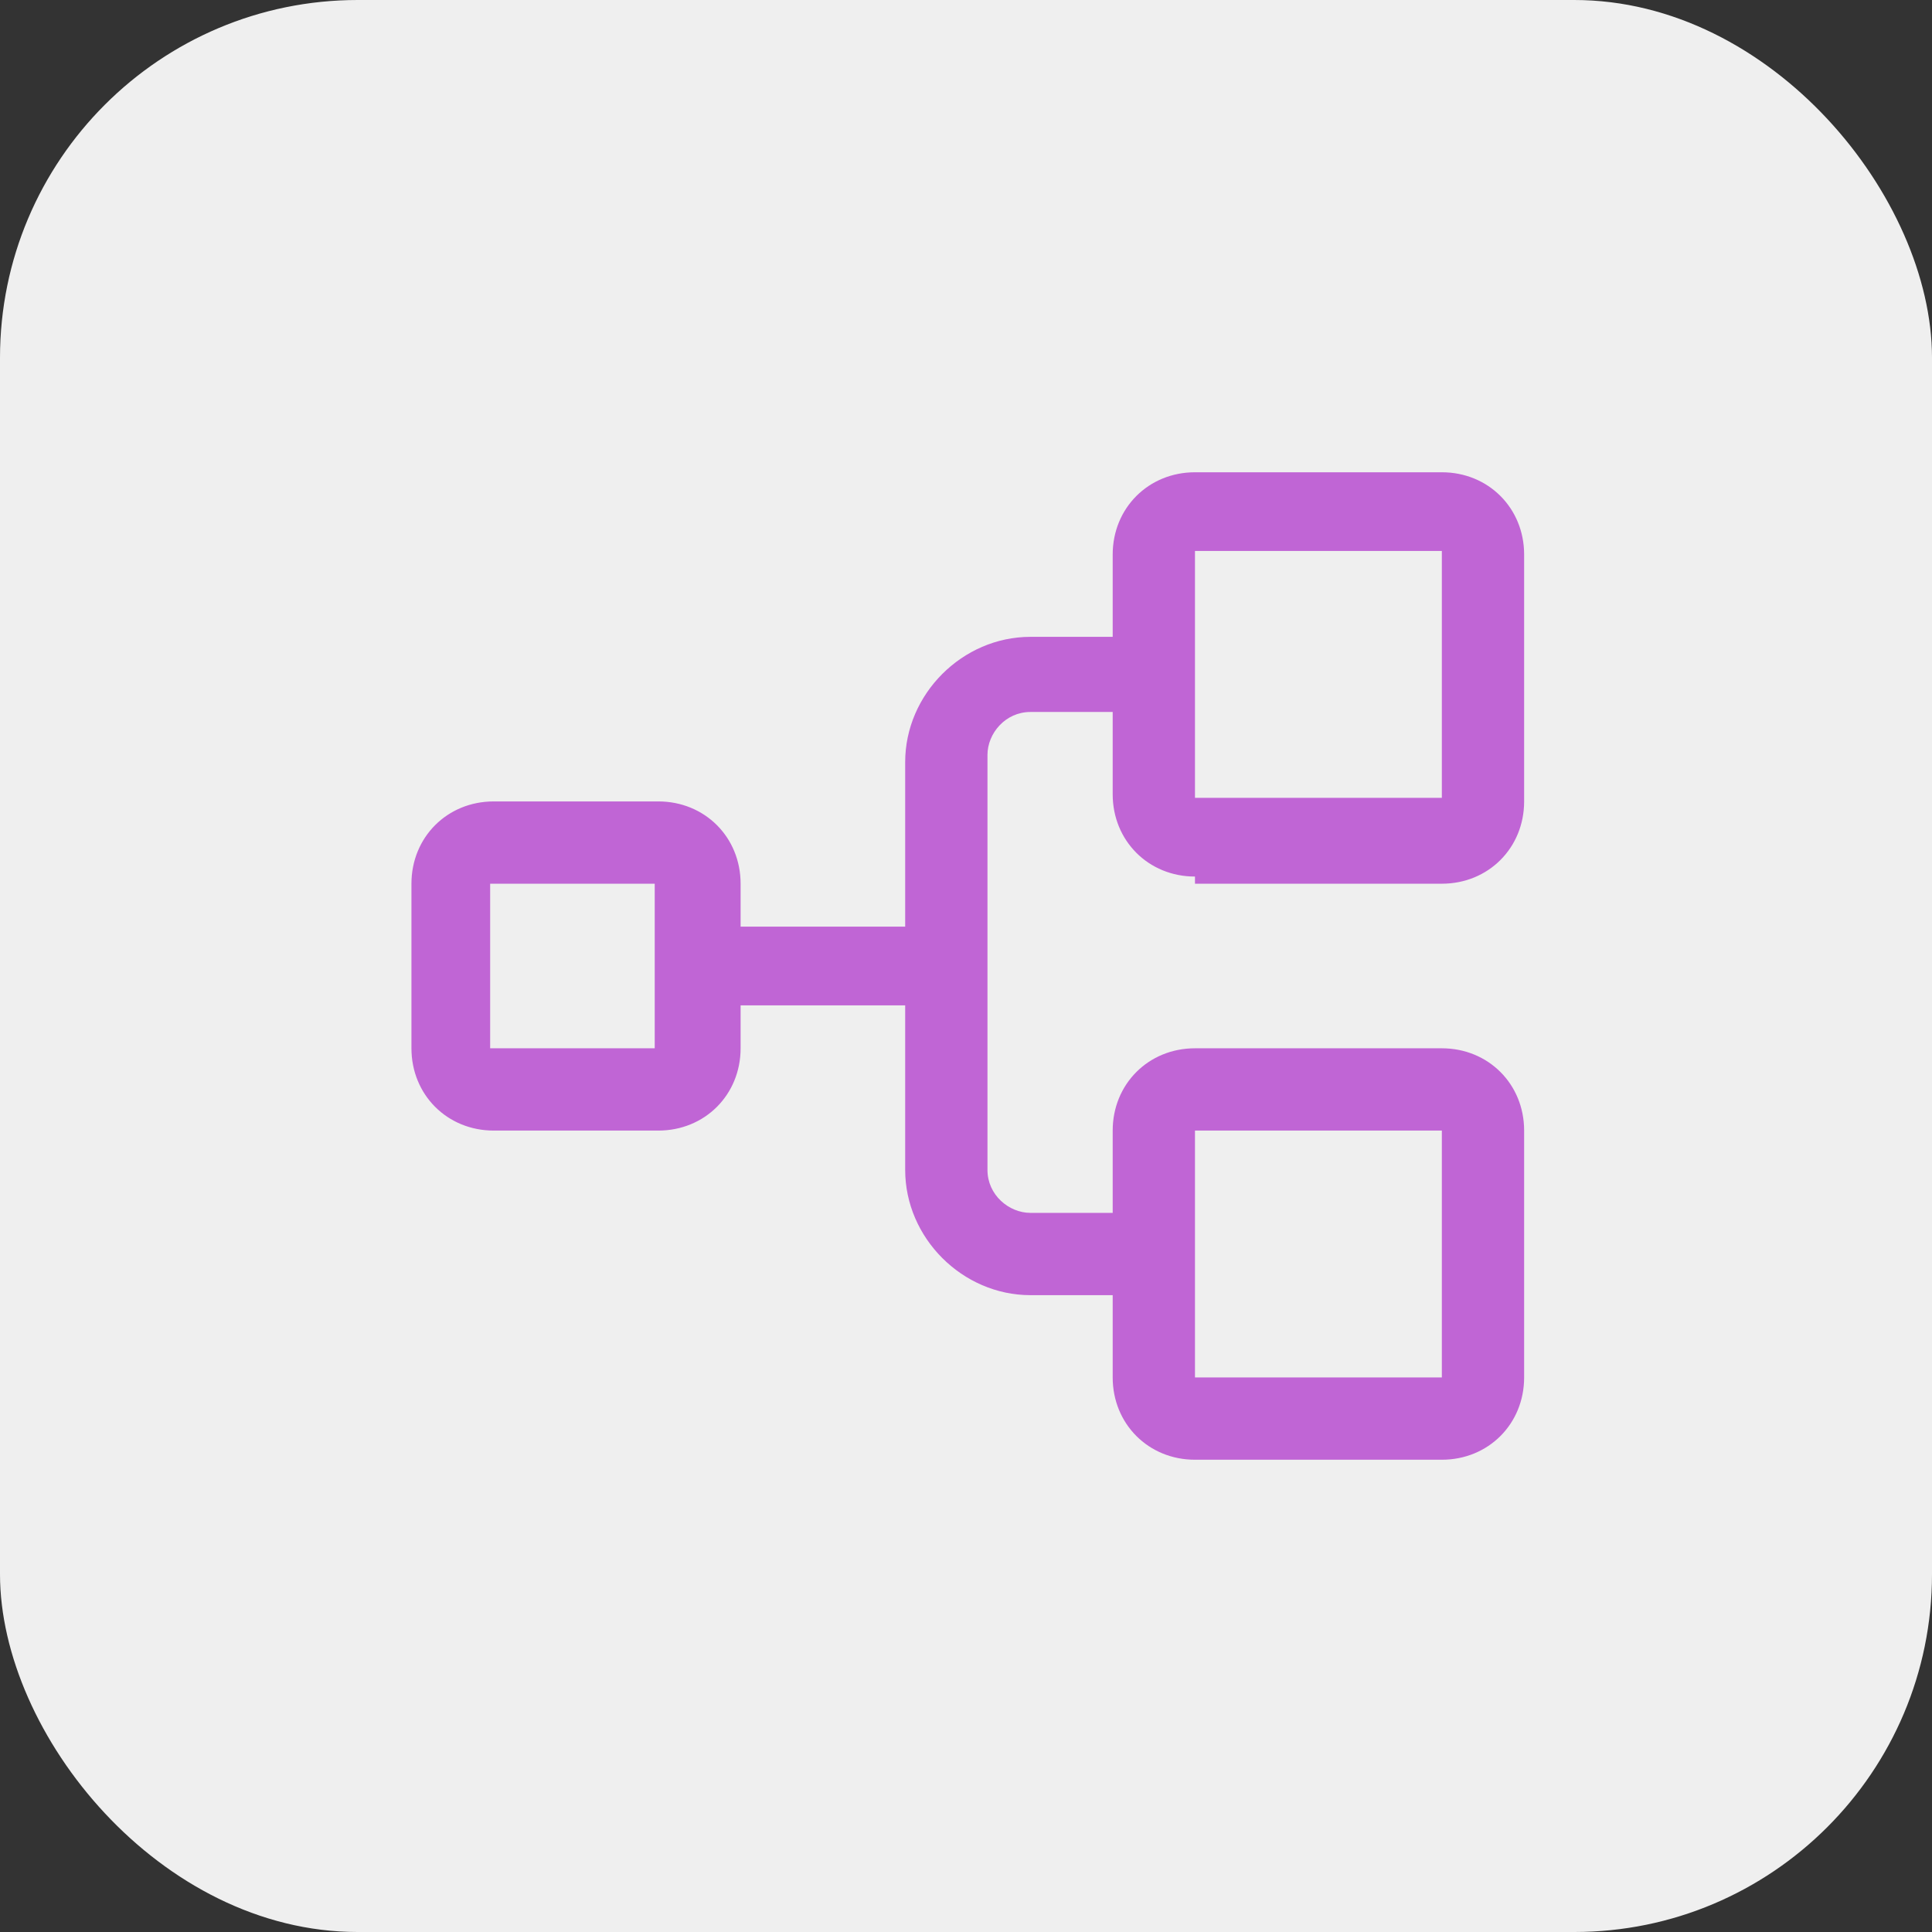
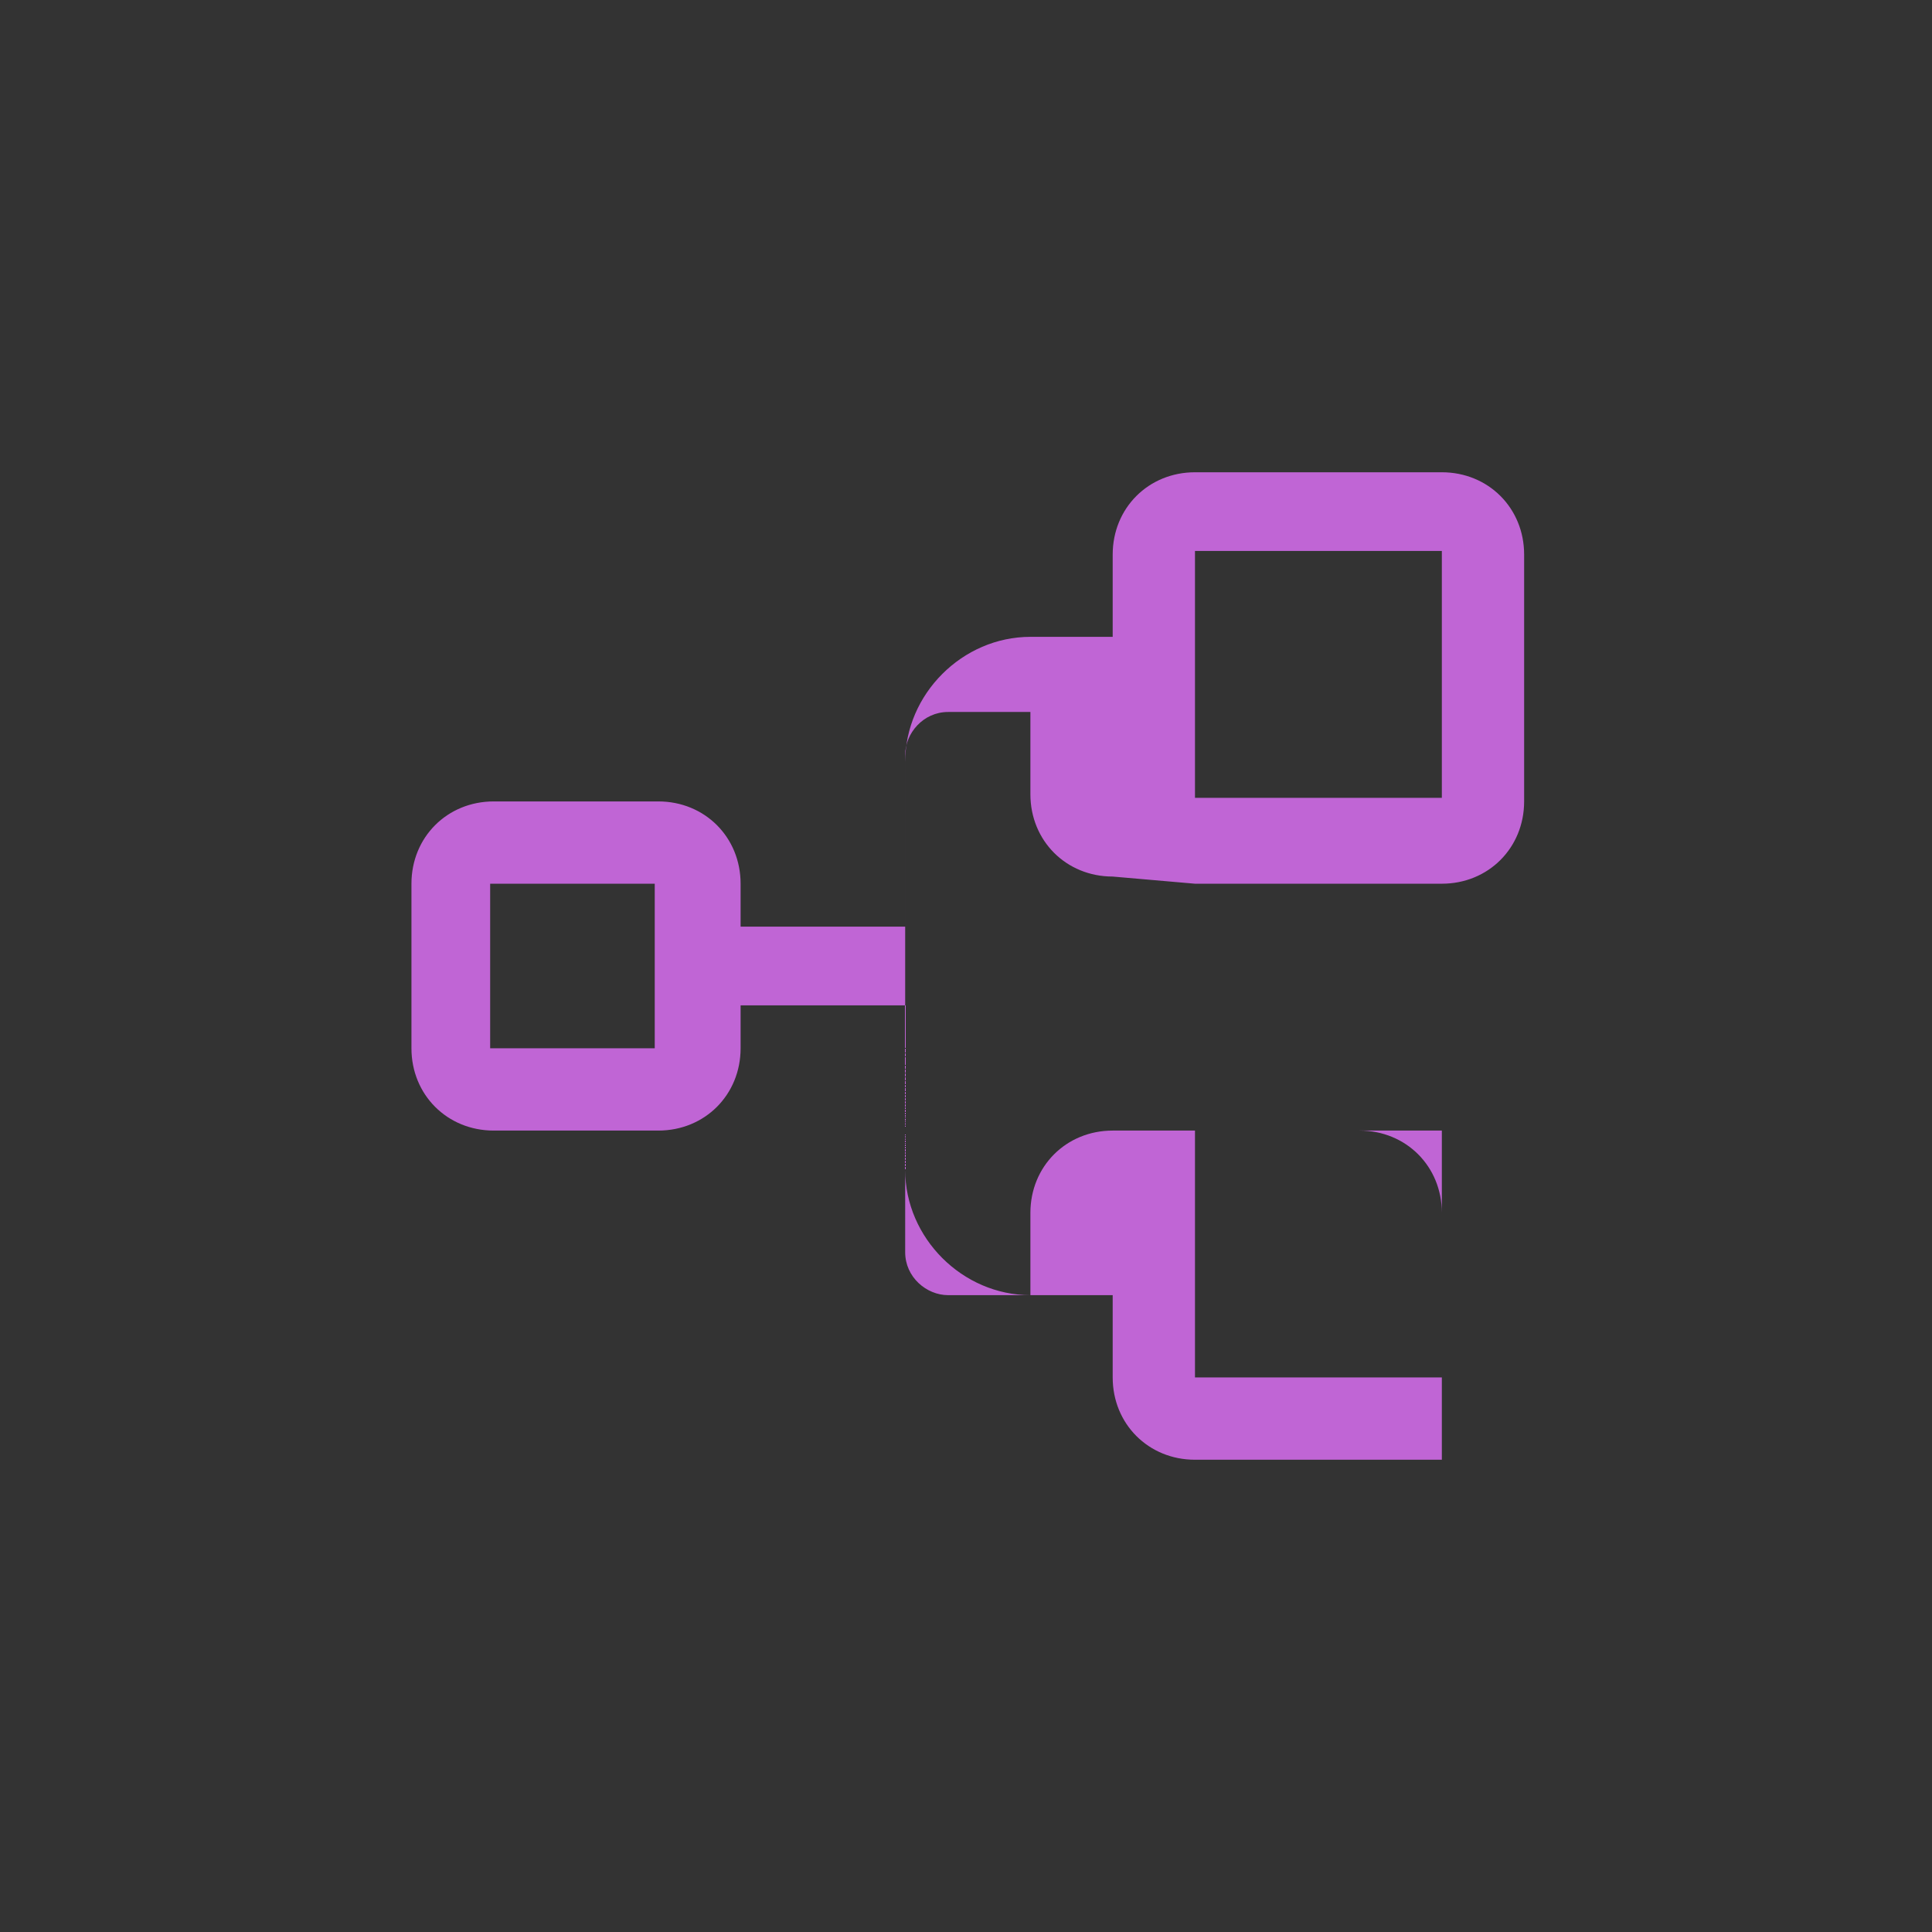
<svg xmlns="http://www.w3.org/2000/svg" viewBox="0 0 54 54">
  <rect x="0" y="0" width="54" height="54" fill="#333333" stroke="none" />
-   <rect width="54" height="54" rx="10" ry="10" style="fill:#efefef" />
-   <path d="M33.4 24.7h6.9c1.3 0 2.3-1 2.3-2.3v-6.9c0-1.3-1-2.3-2.3-2.3h-6.9c-1.3 0-2.3 1-2.3 2.3v2.3h-2.3c-1.9 0-3.5 1.6-3.5 3.5v4.6h-4.6v-1.2c0-1.3-1-2.3-2.3-2.3h-4.6c-1.3 0-2.3 1-2.3 2.3v4.6c0 1.3 1 2.3 2.3 2.3h4.6c1.3 0 2.3-1 2.3-2.3v-1.2h4.6v4.6c0 1.9 1.6 3.5 3.5 3.5h2.3v2.3c0 1.3 1 2.3 2.3 2.3h6.9c1.3 0 2.3-1 2.3-2.3v-6.9c0-1.3-1-2.3-2.3-2.3h-6.9c-1.3 0-2.3 1-2.3 2.3v2.3h-2.3c-.6 0-1.2-.5-1.2-1.2V21.1c0-.6.5-1.2 1.2-1.2h2.3v2.3c0 1.3 1 2.3 2.3 2.3Zm-15.1 4.6h-4.6v-4.6h4.6zm15.1 2.3h6.9v6.9h-6.9zm0-16.2h6.9v6.9h-6.9z" style="fill:#c065d5" />
+   <path d="M33.4 24.7h6.9c1.3 0 2.3-1 2.3-2.3v-6.9c0-1.3-1-2.3-2.3-2.3h-6.9c-1.3 0-2.3 1-2.3 2.3v2.3h-2.3c-1.9 0-3.5 1.6-3.5 3.5v4.6h-4.6v-1.2c0-1.3-1-2.3-2.3-2.3h-4.6c-1.3 0-2.3 1-2.3 2.3v4.6c0 1.3 1 2.3 2.3 2.3h4.6c1.3 0 2.3-1 2.3-2.3v-1.2h4.6v4.6c0 1.9 1.6 3.5 3.5 3.5h2.3v2.3c0 1.3 1 2.3 2.3 2.3h6.9v-6.9c0-1.3-1-2.3-2.3-2.3h-6.9c-1.3 0-2.3 1-2.3 2.3v2.3h-2.3c-.6 0-1.2-.5-1.2-1.2V21.1c0-.6.5-1.2 1.2-1.2h2.3v2.3c0 1.3 1 2.3 2.3 2.3Zm-15.1 4.6h-4.6v-4.6h4.6zm15.1 2.3h6.9v6.9h-6.9zm0-16.2h6.9v6.9h-6.9z" style="fill:#c065d5" />
</svg>